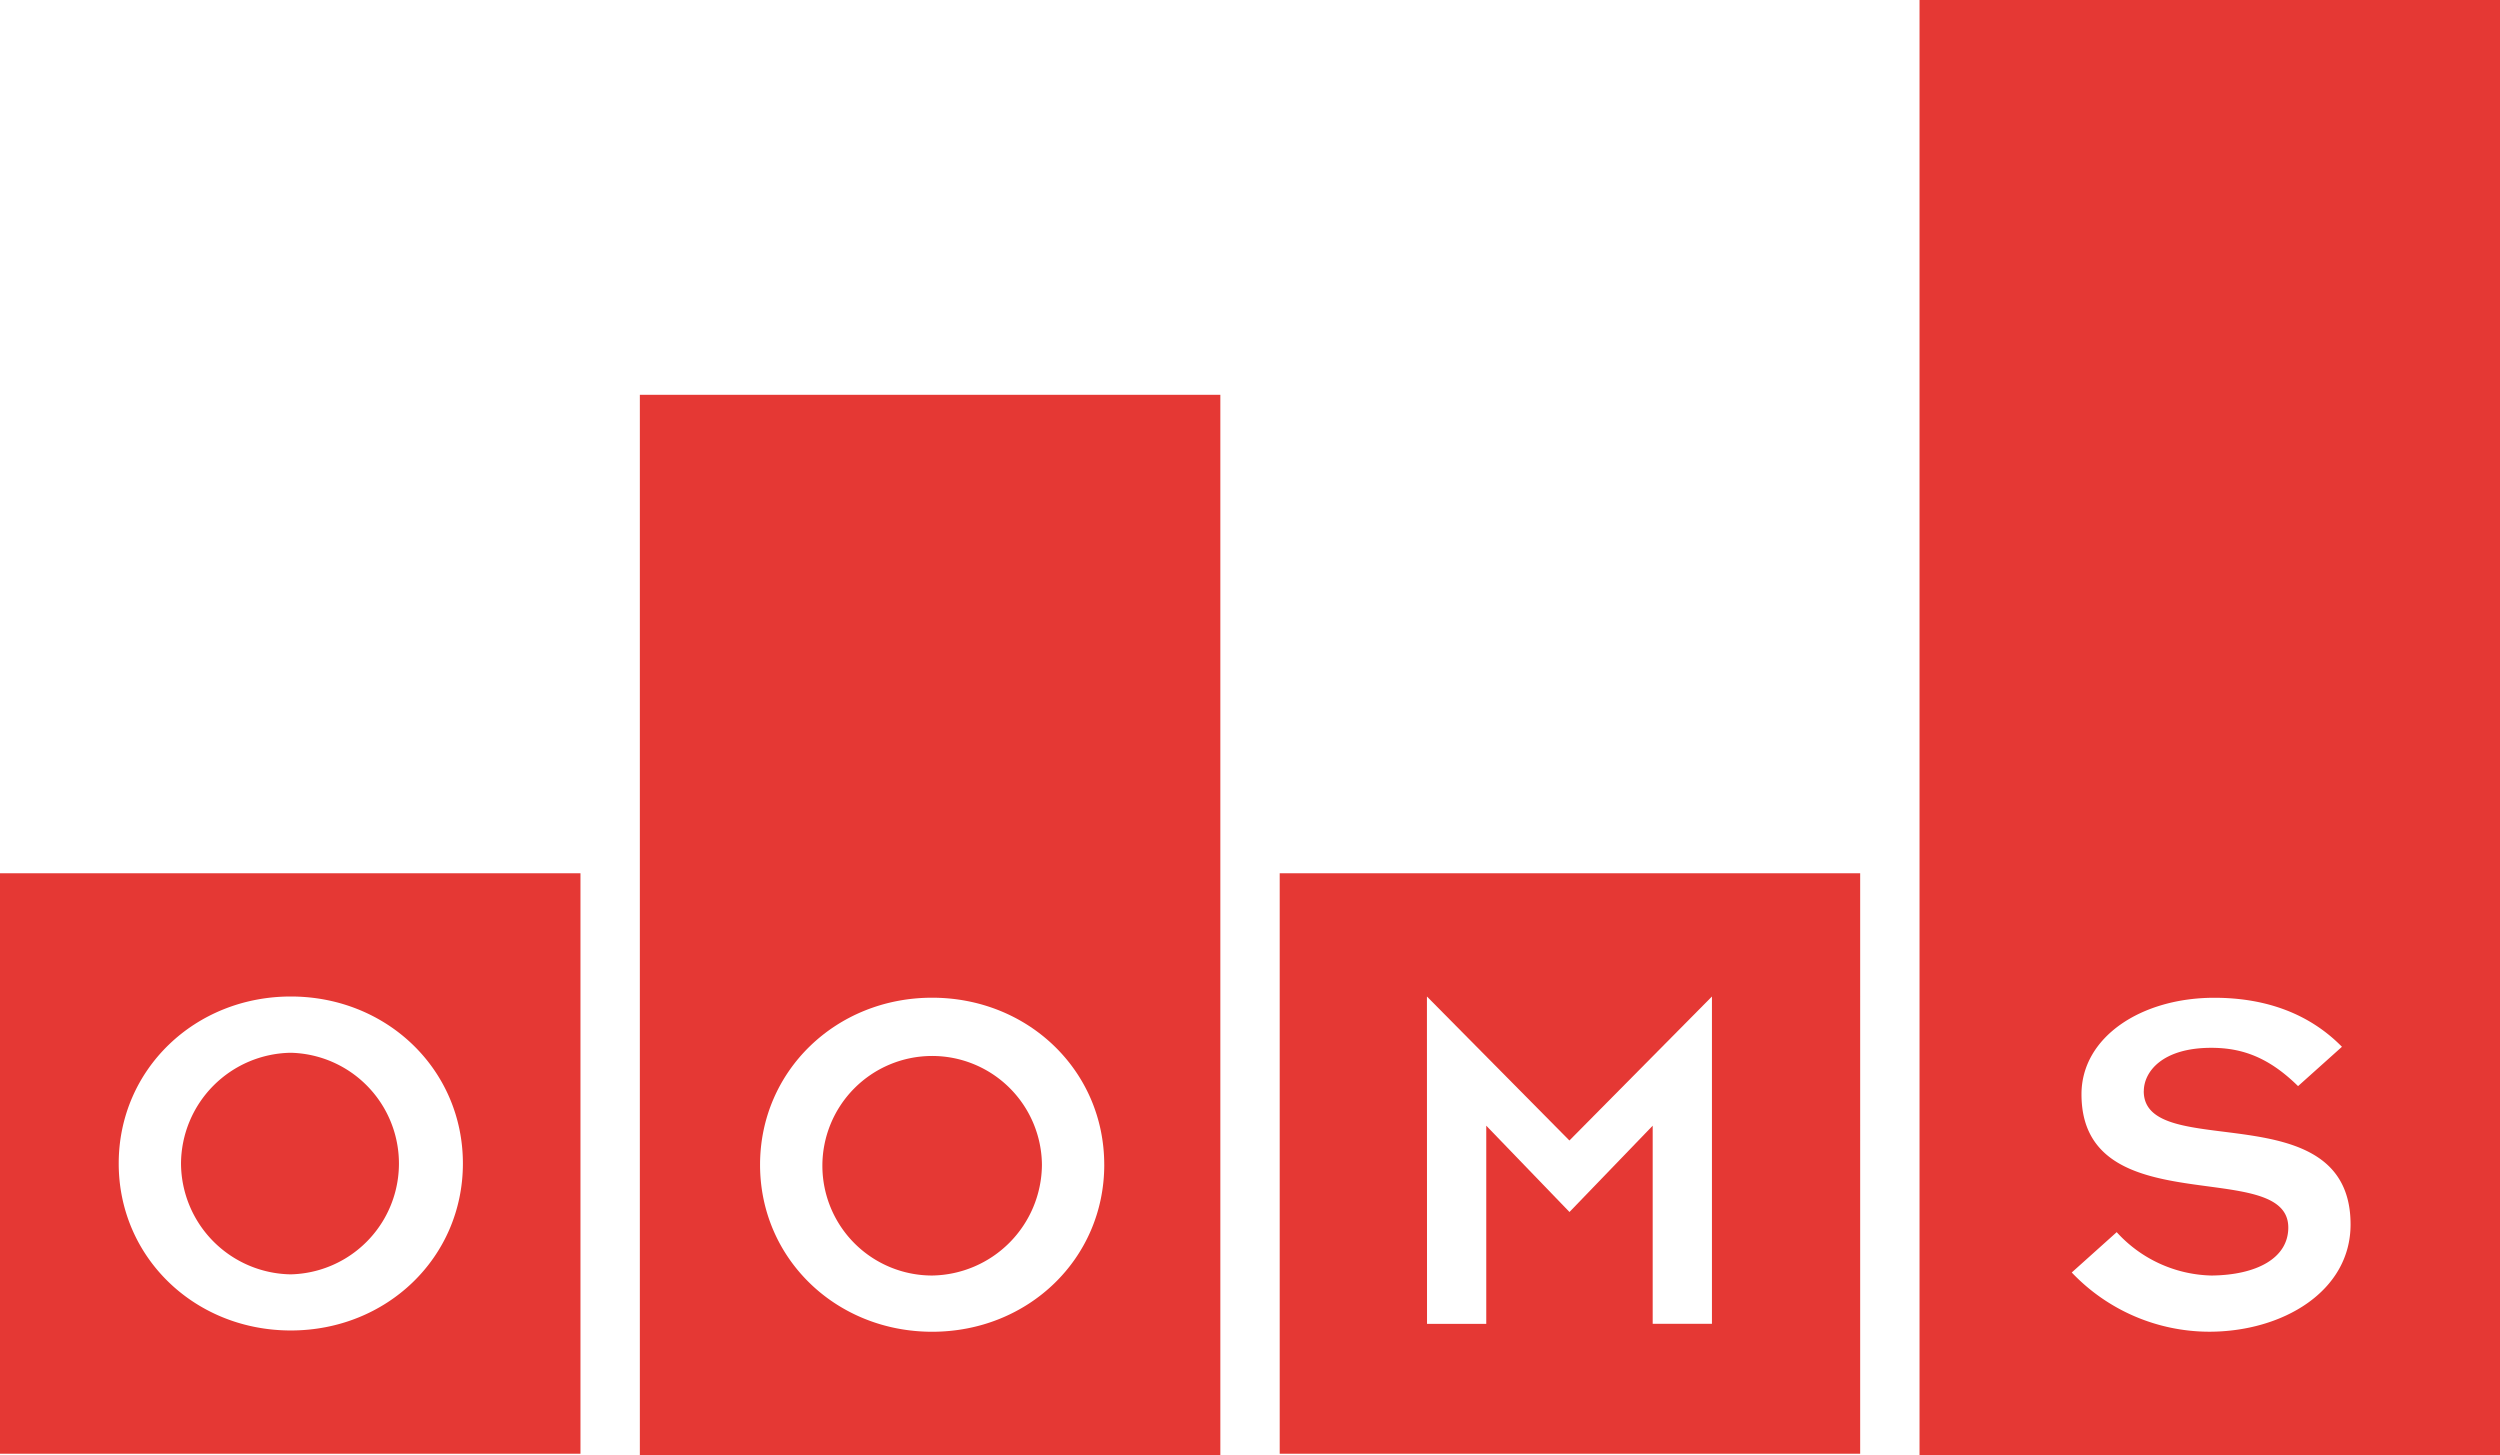
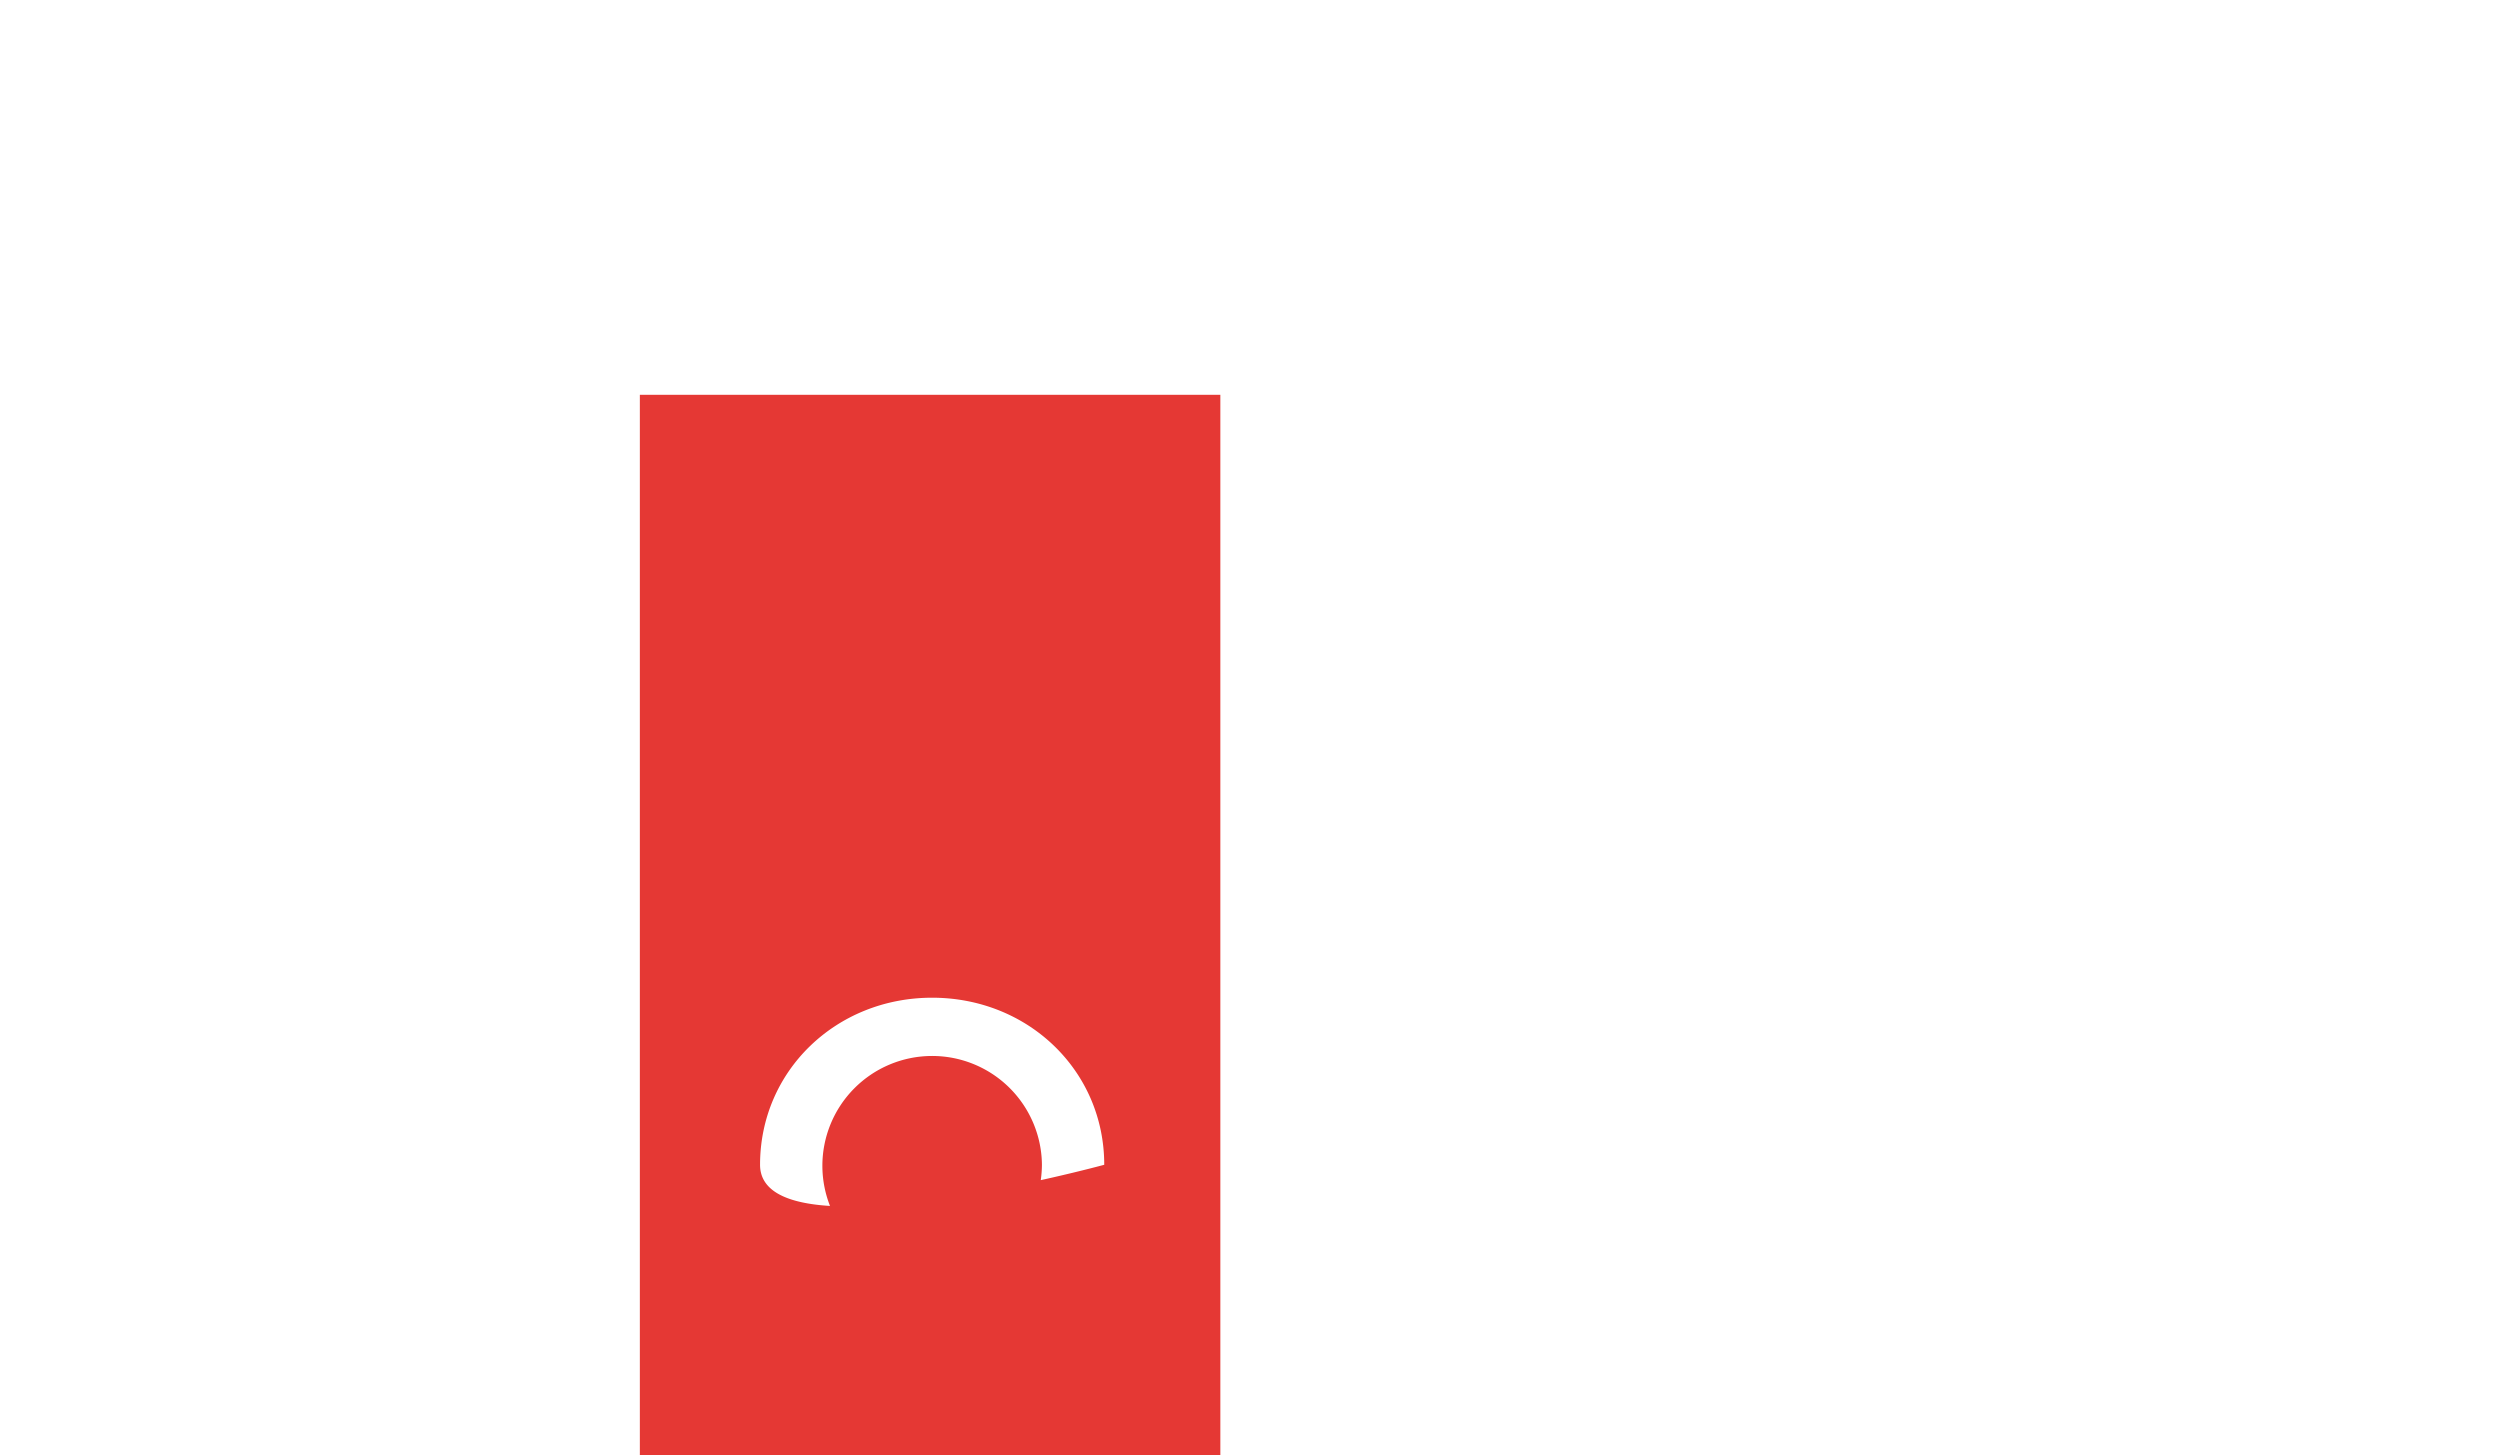
<svg xmlns="http://www.w3.org/2000/svg" id="Layer_2" data-name="Layer 2" width="233.548" height="135.922" viewBox="0 0 233.548 135.922">
  <g id="Layer_1" data-name="Layer 1">
-     <path id="Path_21" data-name="Path 21" d="M2222.527,0H2168.3V135.922h54.227Zm-33.28,101.939c0,6.726,19.32,0,19.32,12.451,0,6.25-6.345,10.018-13.214,10.018a17.756,17.756,0,0,1-12.833-5.533l4.2-3.768a12.322,12.322,0,0,0,8.874,4.052c4.2-.047,7.155-1.621,7.155-4.483,0-6.679-19.319-.24-19.319-12.451,0-5.343,5.58-9.014,12.405-9.014,4.962,0,8.97,1.571,11.927,4.579l-4.1,3.674c-2.72-2.673-5.2-3.578-8.11-3.578-4.579,0-6.3,2.243-6.3,4.052" transform="translate(-1988.979)" fill="#e53834" />
-     <path id="Path_22" data-name="Path 22" d="M777,446H722.77v99.037H777Zm-10.845,71.927c0,8.778-7.108,15.6-16.077,15.6S734,526.7,734,517.927s7.107-15.607,16.076-15.607,16.077,6.823,16.077,15.6m-5.821,0a10.255,10.255,0,1,0-10.255,10.353,10.416,10.416,0,0,0,10.255-10.353" transform="translate(-662.996 -409.115)" fill="#e53834" />
-     <path id="Path_23" data-name="Path 23" d="M1445.55,1040.657h54.227V986.43H1445.55Zm13.754-42.714,13.31,13.452,13.315-13.452v30.579h-5.535v-18.51l-7.774,8.063-7.774-8.062v18.51h-5.534Z" transform="translate(-1326.001 -904.851)" fill="#e53834" />
-     <path id="Path_24" data-name="Path 24" d="M0,1040.657H54.227V986.43H0Zm11.09-27.114c0-8.778,7.107-15.6,16.077-15.6s16.077,6.821,16.077,15.6-7.112,15.6-16.077,15.6-16.077-6.822-16.077-15.6m5.82,0A10.416,10.416,0,0,0,27.165,1023.9a10.353,10.353,0,0,0,0-20.7,10.415,10.415,0,0,0-10.255,10.352" transform="translate(0 -904.851)" fill="#e53834" />
+     <path id="Path_22" data-name="Path 22" d="M777,446H722.77v99.037H777Zm-10.845,71.927S734,526.7,734,517.927s7.107-15.607,16.076-15.607,16.077,6.823,16.077,15.6m-5.821,0a10.255,10.255,0,1,0-10.255,10.353,10.416,10.416,0,0,0,10.255-10.353" transform="translate(-662.996 -409.115)" fill="#e53834" />
  </g>
</svg>